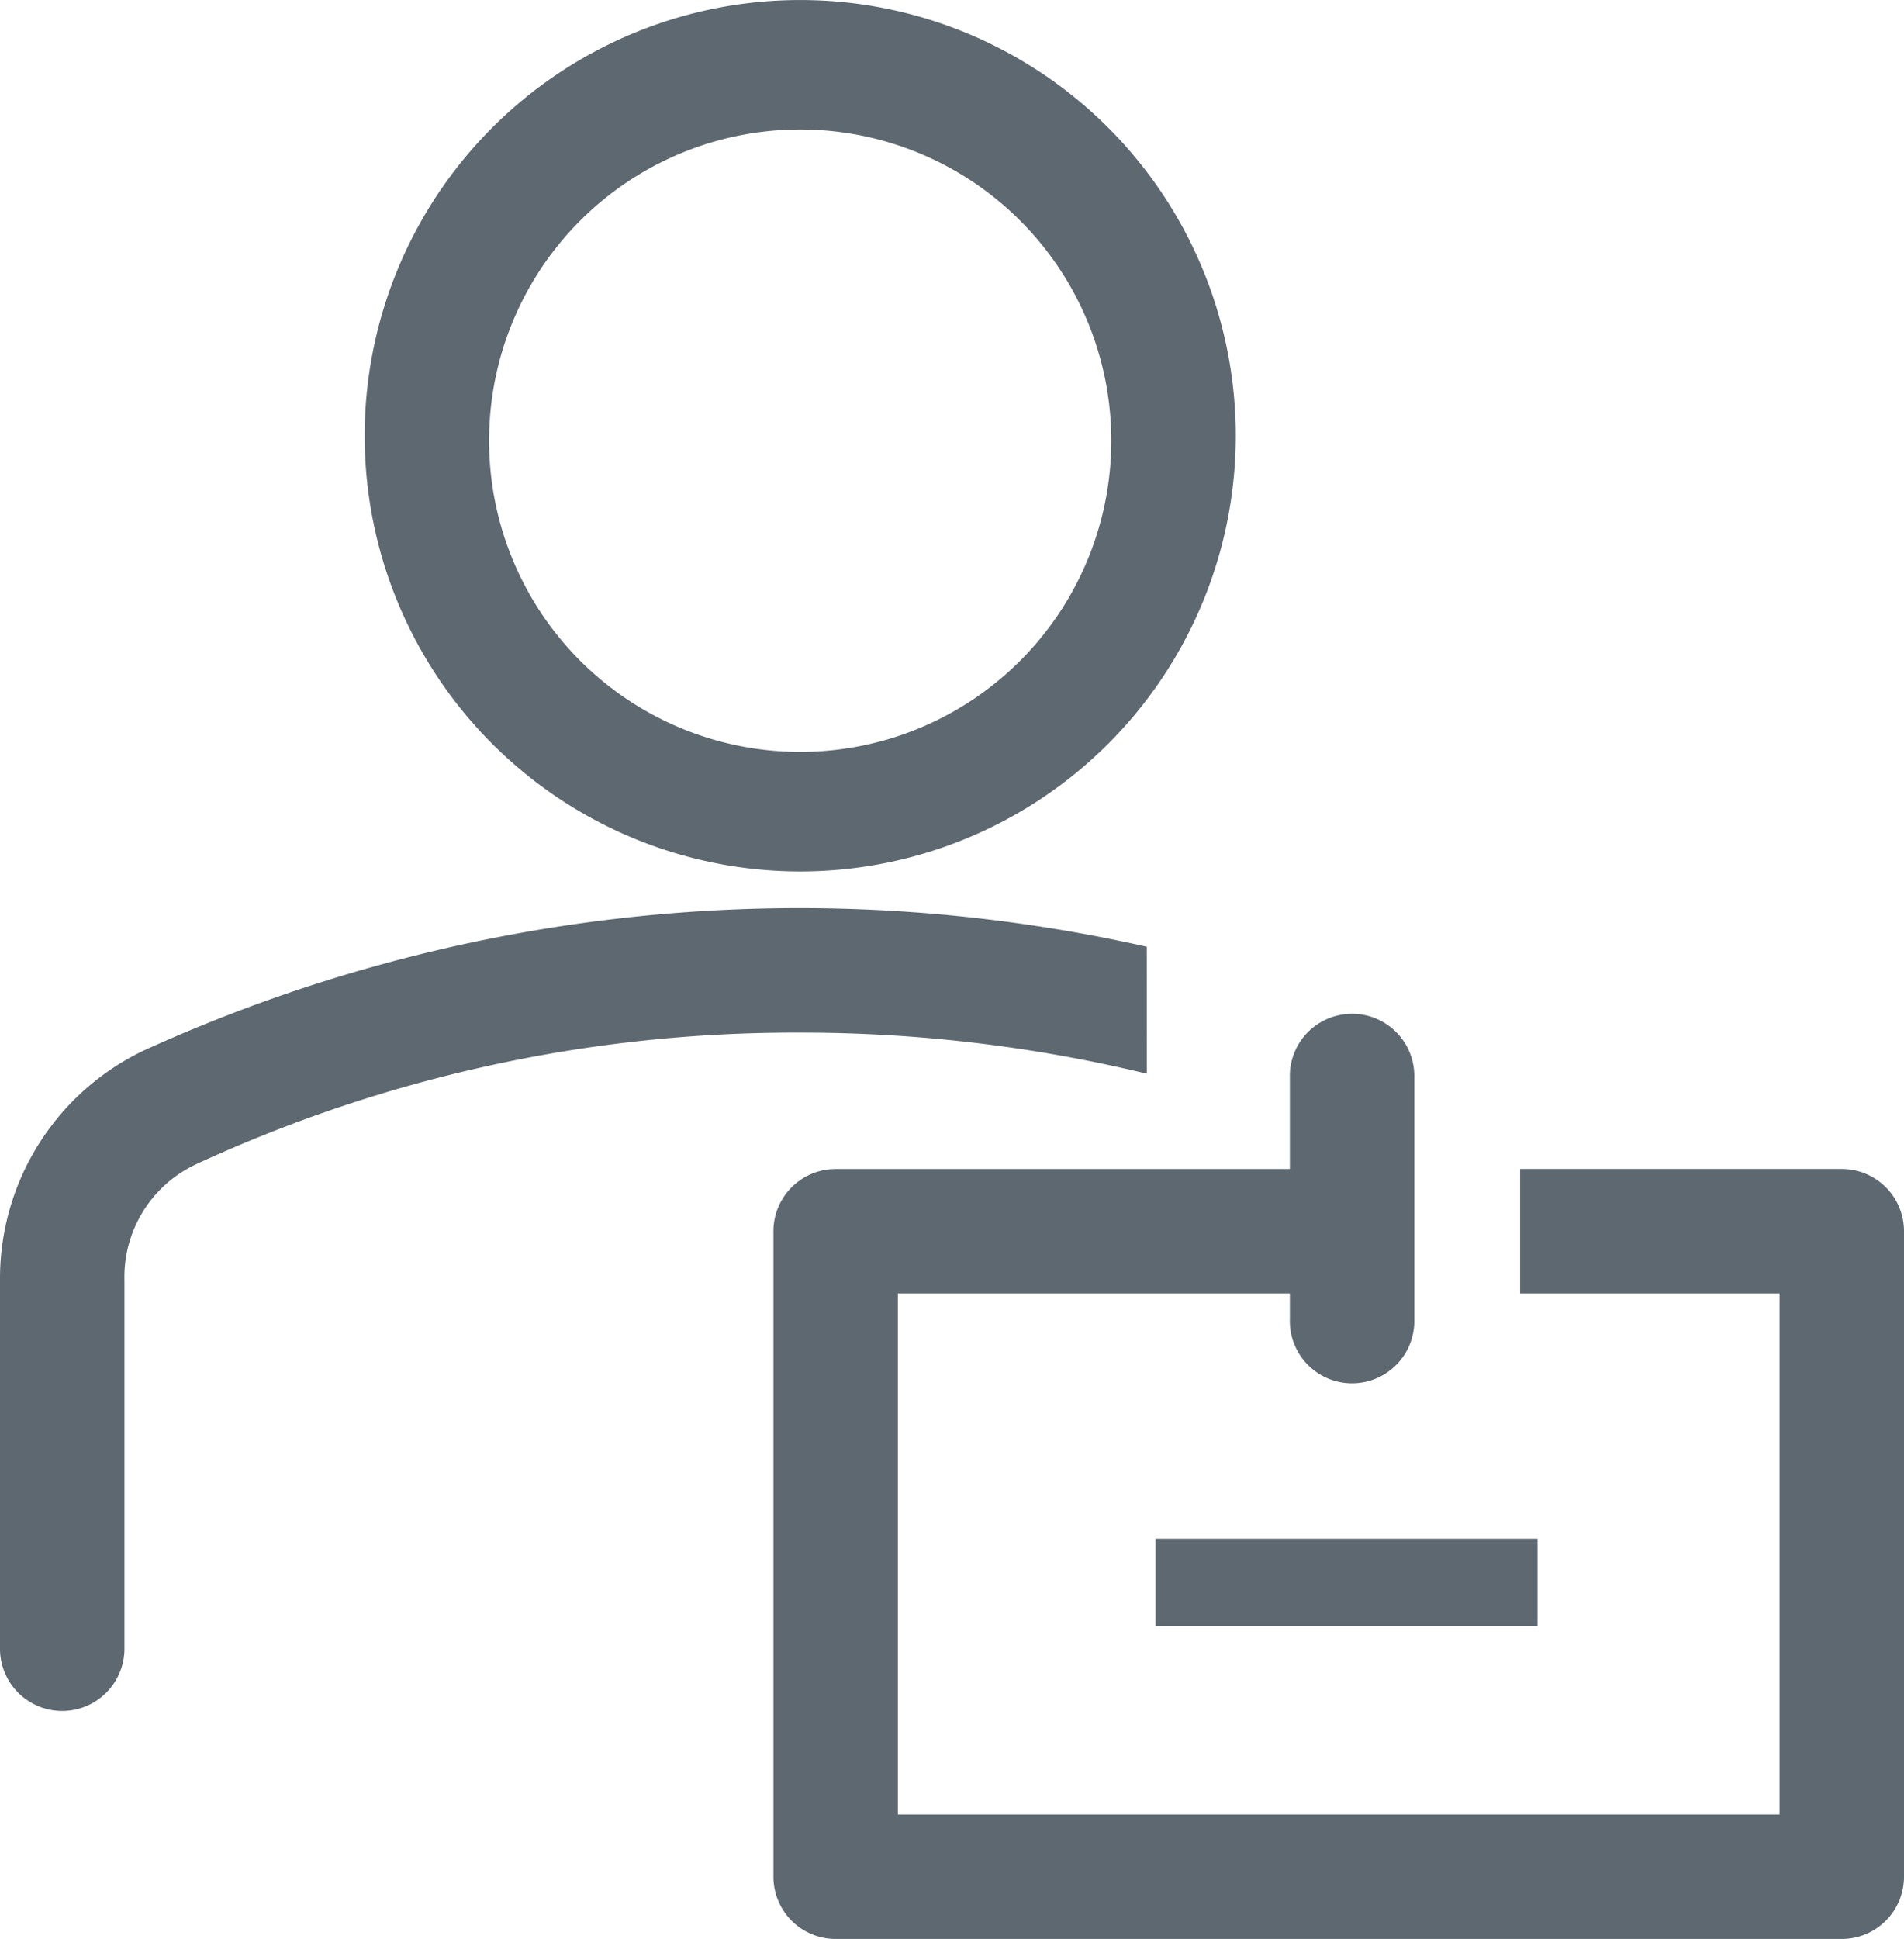
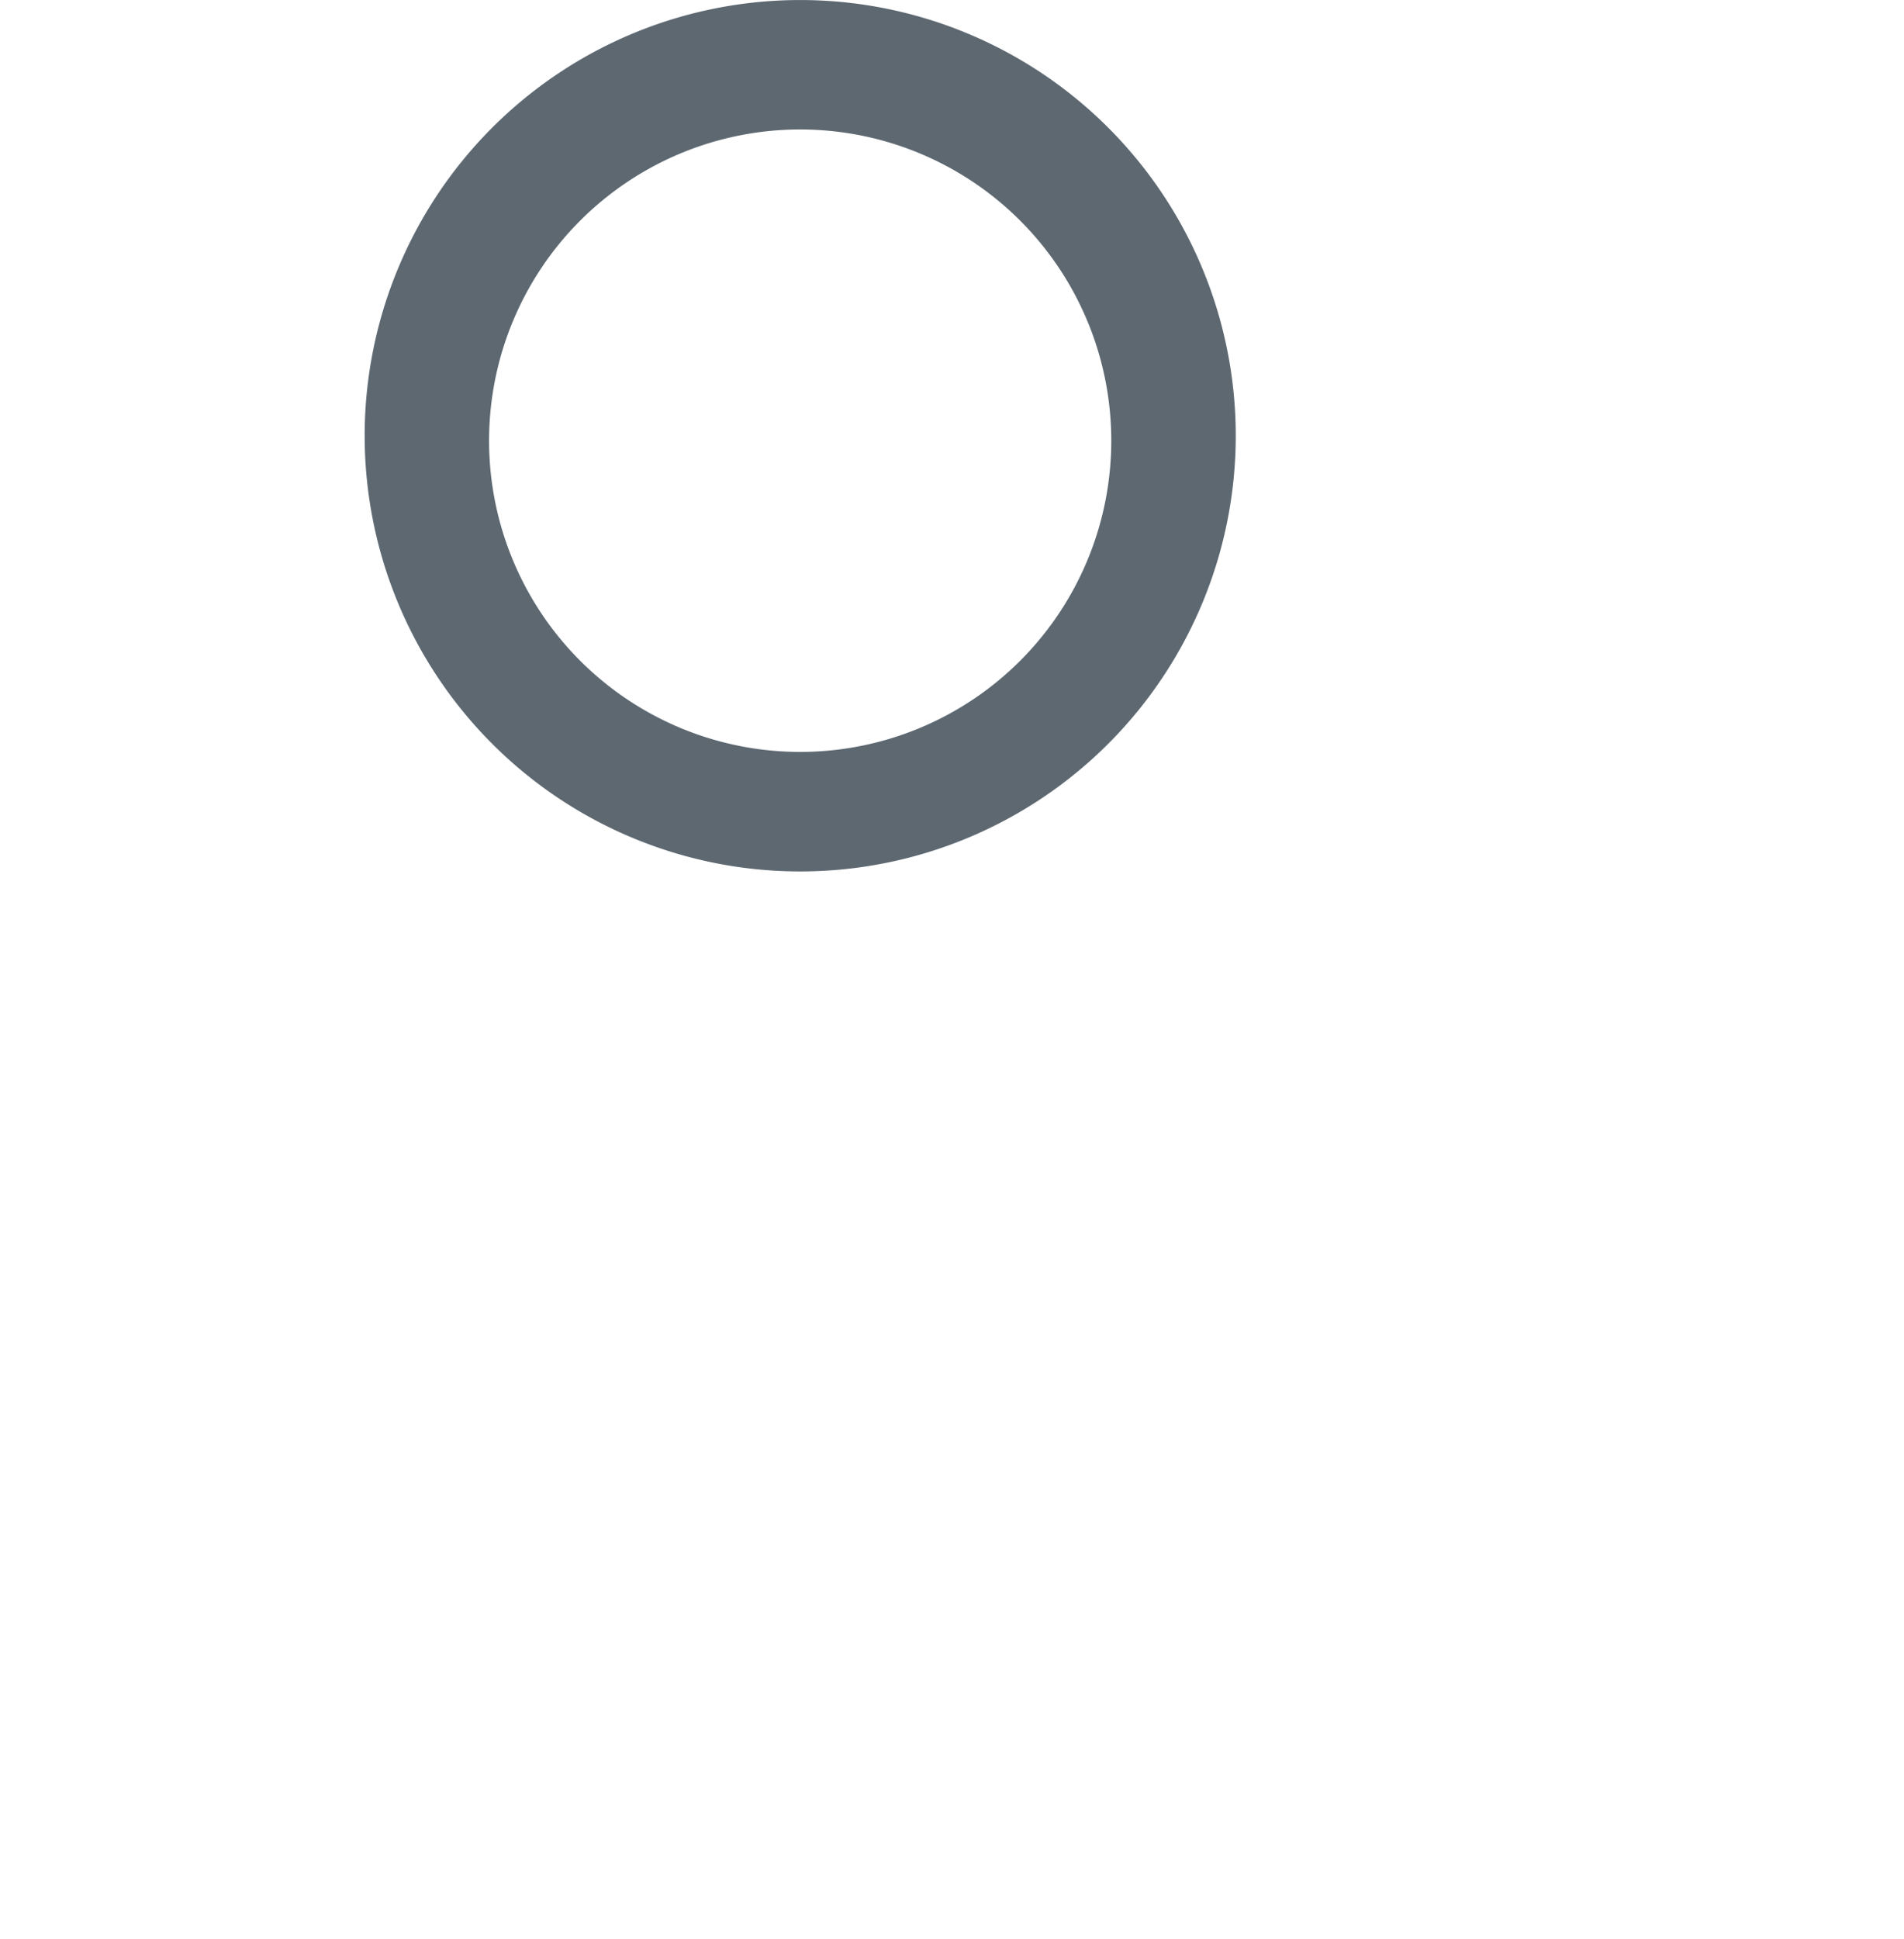
<svg xmlns="http://www.w3.org/2000/svg" width="56.446" height="57.46" viewBox="0 0 56.446 57.46">
  <path d="M22.342,28.515A12.912,12.912,0,1,1,35.255,15.6,12.912,12.912,0,0,1,22.342,28.515Zm0-21.988a9.223,9.223,0,1,0,9.223,9.223A9.223,9.223,0,0,0,22.342,6.527Z" transform="translate(1.38 -2.69)" fill="#5d6871" />
-   <path d="M37.567,18.424A46.872,46.872,0,0,0,7.831,21.5,7.489,7.489,0,0,0,3.57,28.292V39.268a1.845,1.845,0,0,0,3.689,0V28.292A3.689,3.689,0,0,1,9.4,24.861a42.26,42.26,0,0,1,17.893-3.892,43.5,43.5,0,0,1,10.275,1.217Z" transform="translate(-3.57 9.633)" fill="#5d6871" />
-   <rect width="11.326" height="2.582" transform="translate(34.255 45.599)" fill="#5d6871" />
-   <path d="M47.672,23.556H38.136v3.689h7.692v15.44H19.689V27.245H31.31v.775a1.845,1.845,0,1,0,3.689,0V20.845a1.845,1.845,0,1,0-3.689,0v2.712H17.845A1.845,1.845,0,0,0,16,25.4V44.53a1.845,1.845,0,0,0,1.845,1.845H47.672a1.845,1.845,0,0,0,1.845-1.845V25.4A1.845,1.845,0,0,0,47.672,23.556Z" transform="translate(6.929 11.086)" fill="#5d6871" />
</svg>